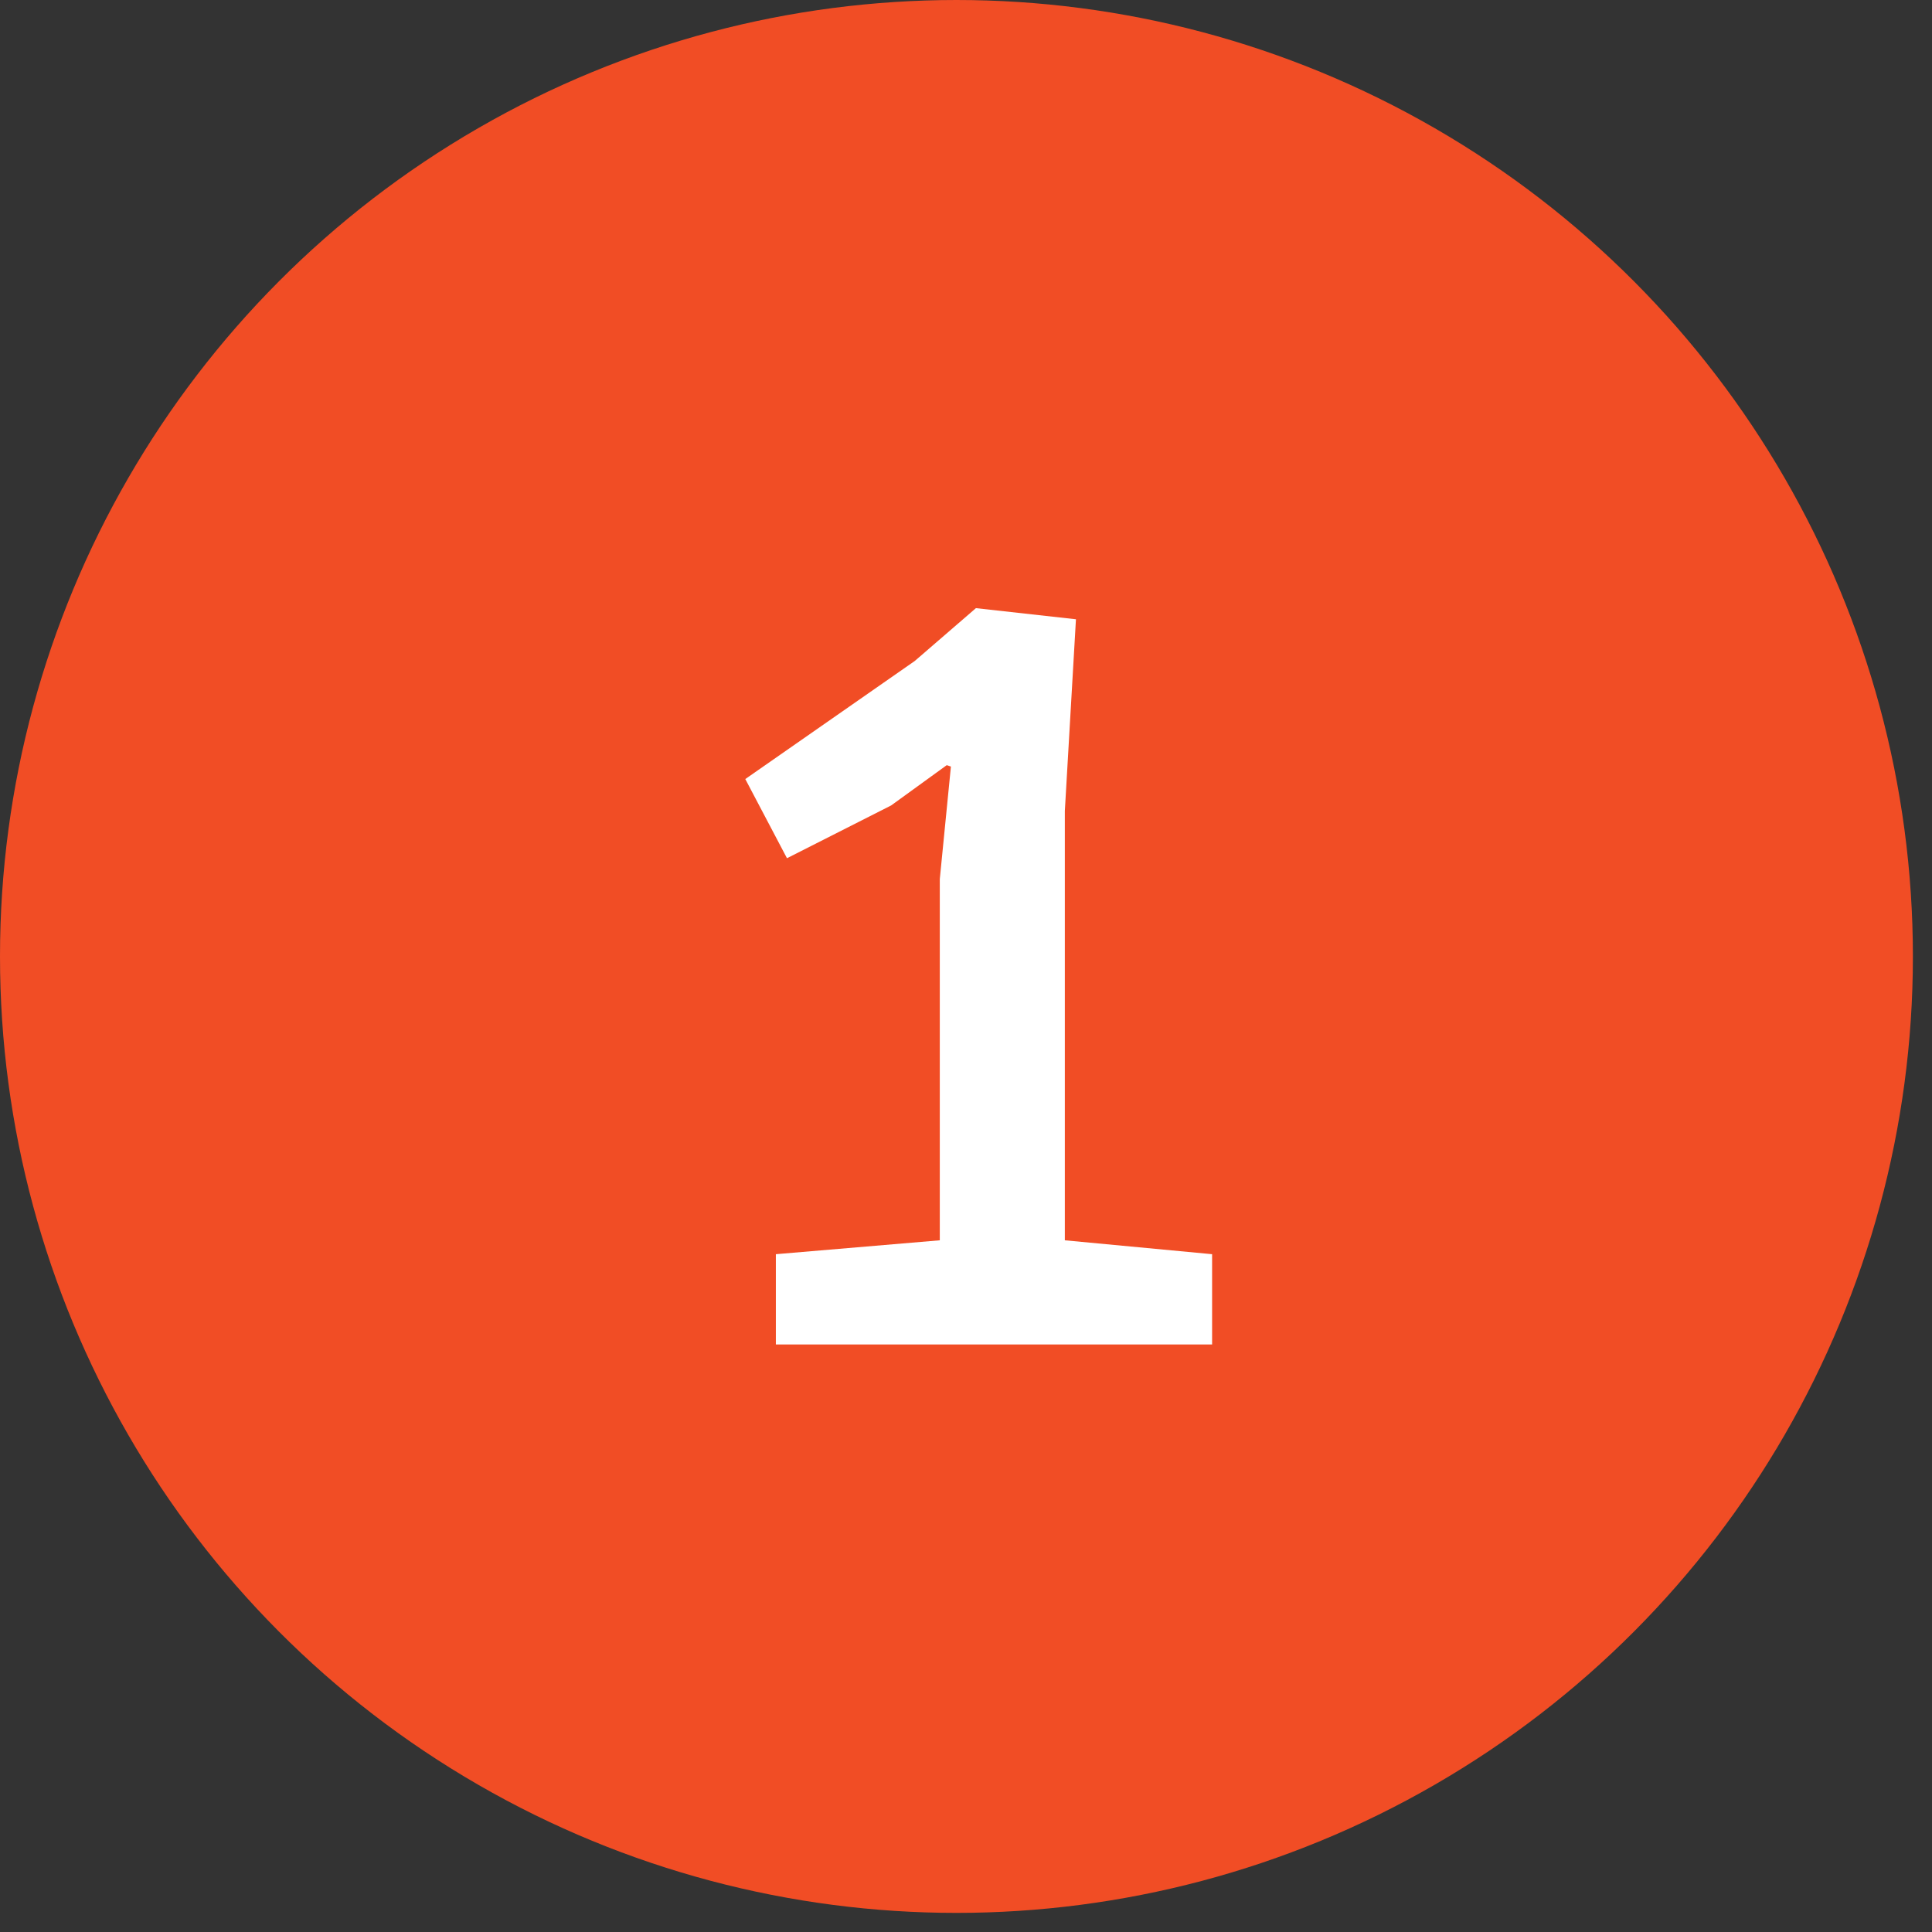
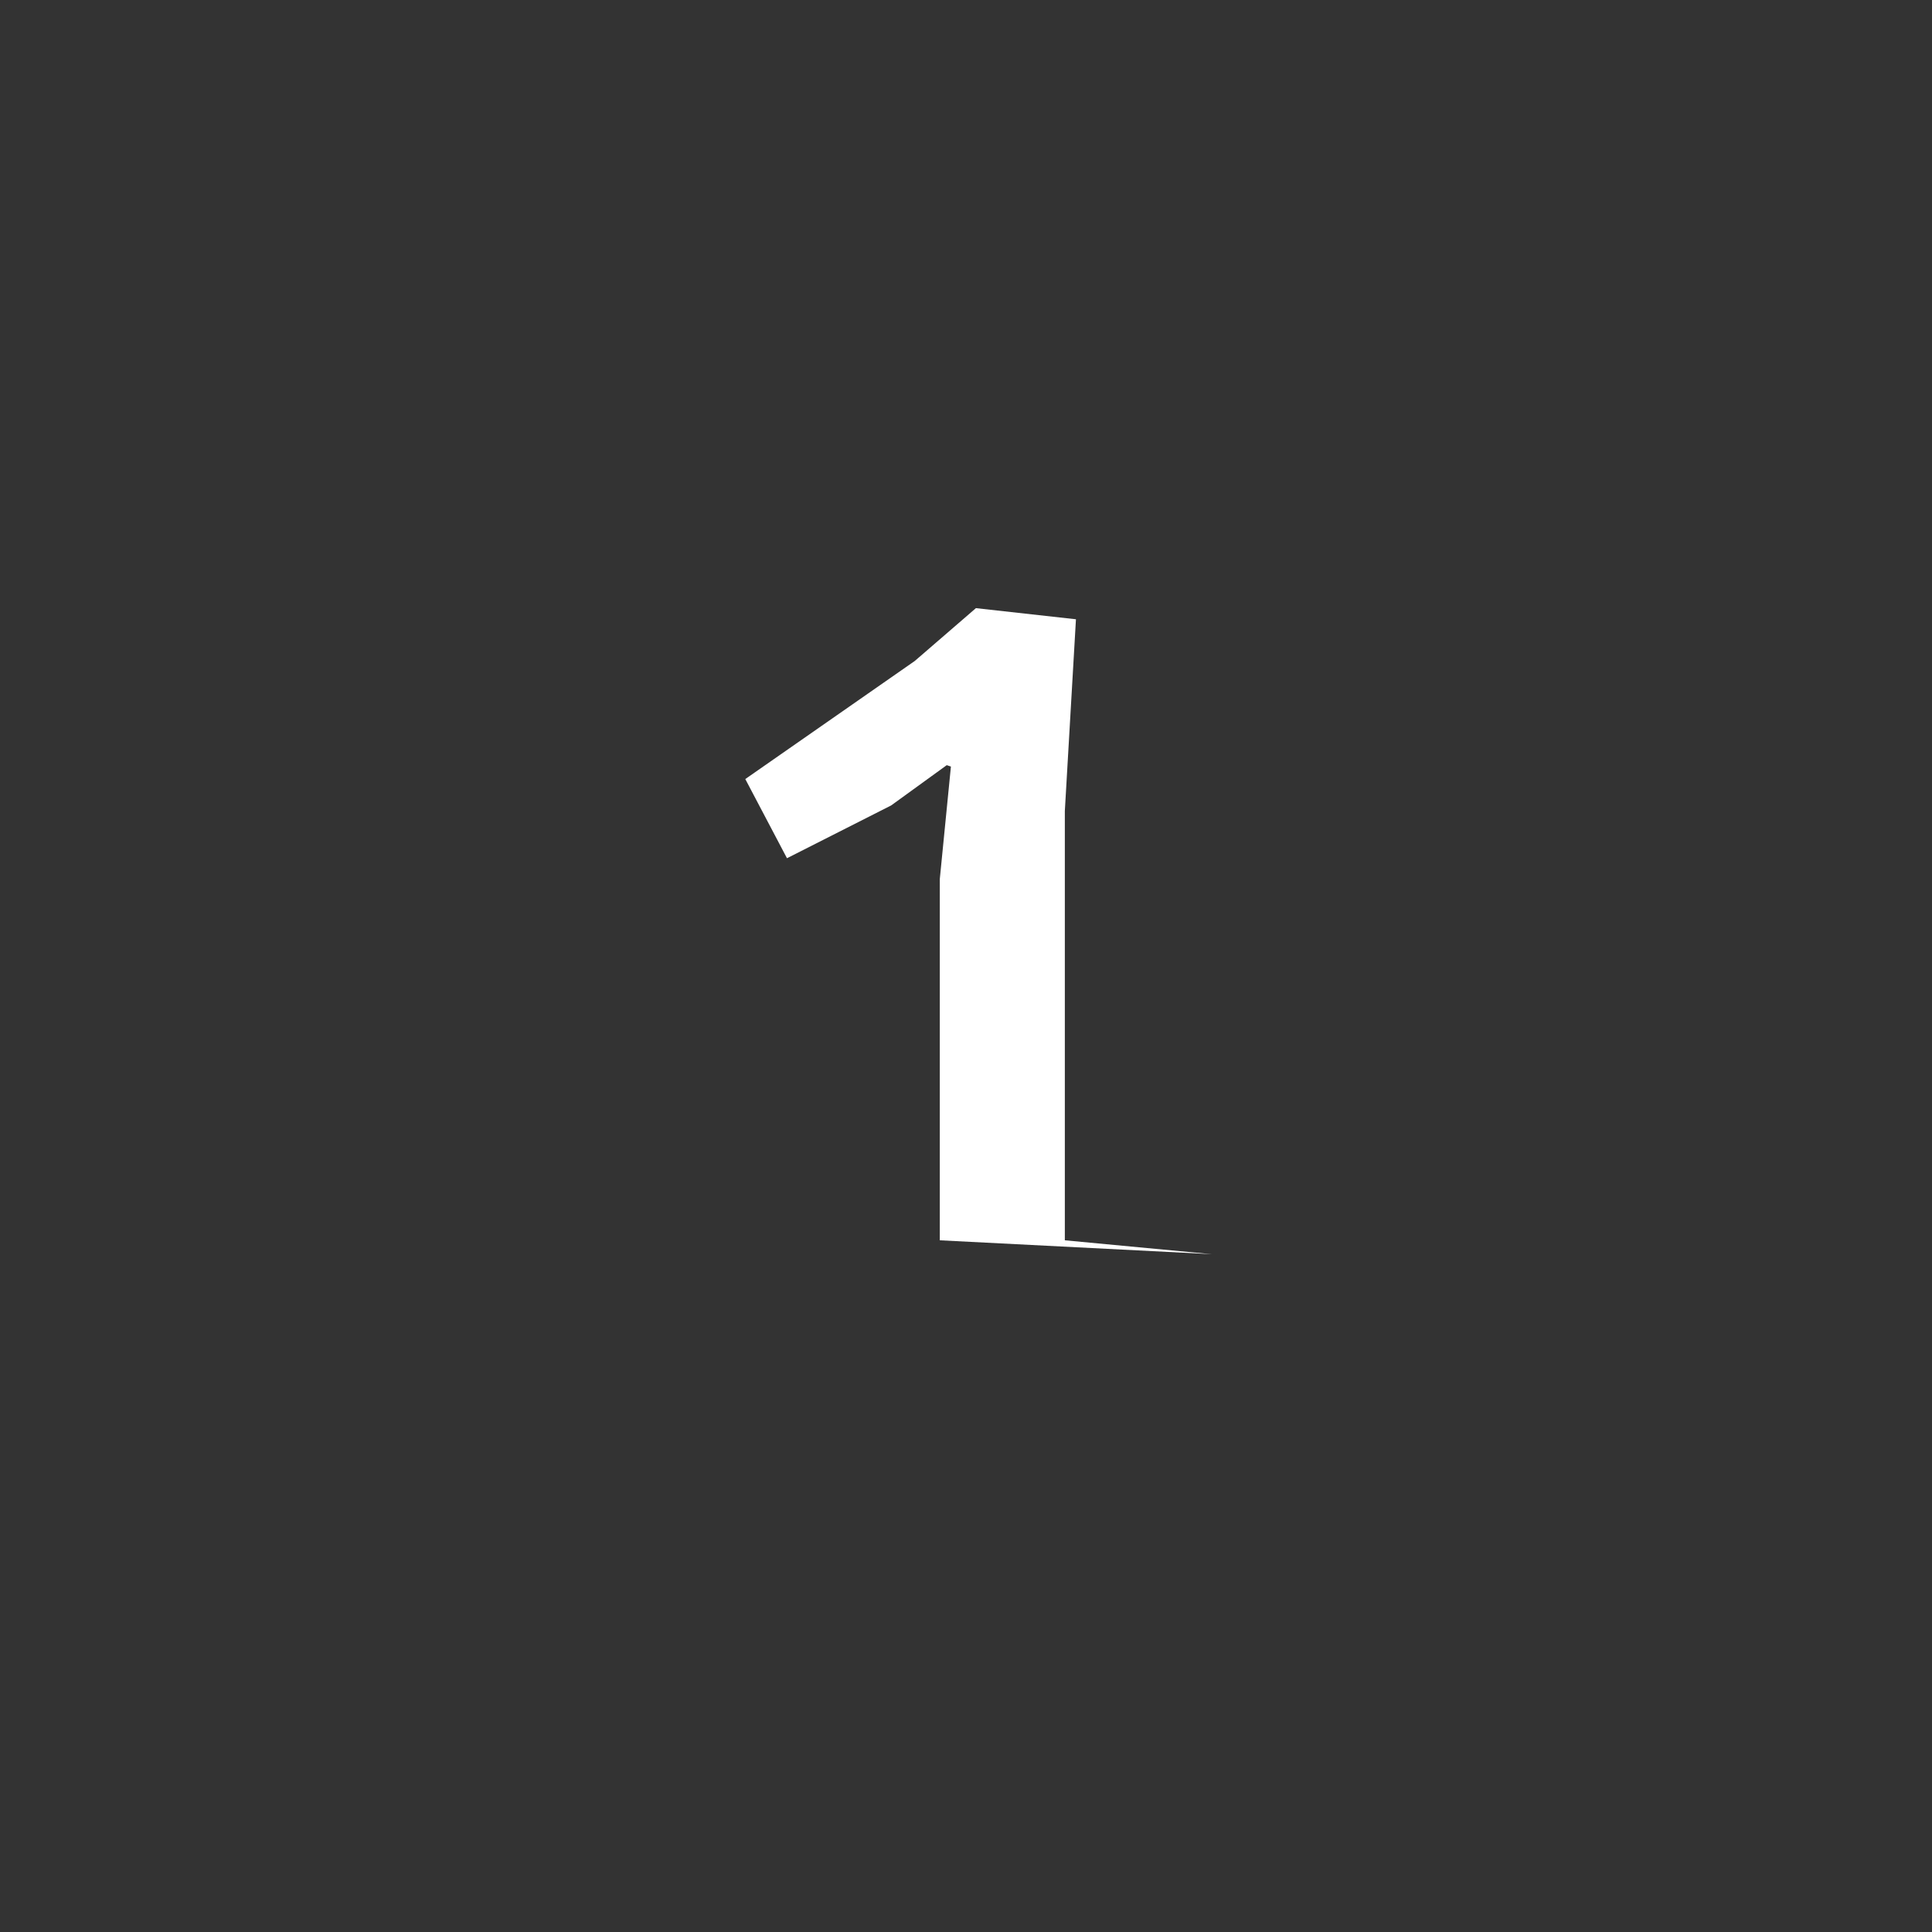
<svg xmlns="http://www.w3.org/2000/svg" width="89" height="89" viewBox="0 0 89 89" fill="none">
  <rect x="0" y="0" width="89" height="89" fill="#333333" stroke="none" />
-   <circle cx="44.06" cy="44.06" r="44.06" fill="#F14D25" />
-   <path d="M55.837 61.935H35.741V57.776L43.293 57.136V40.495L43.805 35.312L43.613 35.248L41.053 37.103L36.253 39.535L34.333 35.888L42.141 30.448L44.957 28.015L49.565 28.527L49.053 37.359V57.136L55.837 57.776V61.935Z" fill="white" />
+   <path d="M55.837 61.935V57.776L43.293 57.136V40.495L43.805 35.312L43.613 35.248L41.053 37.103L36.253 39.535L34.333 35.888L42.141 30.448L44.957 28.015L49.565 28.527L49.053 37.359V57.136L55.837 57.776V61.935Z" fill="white" />
</svg>